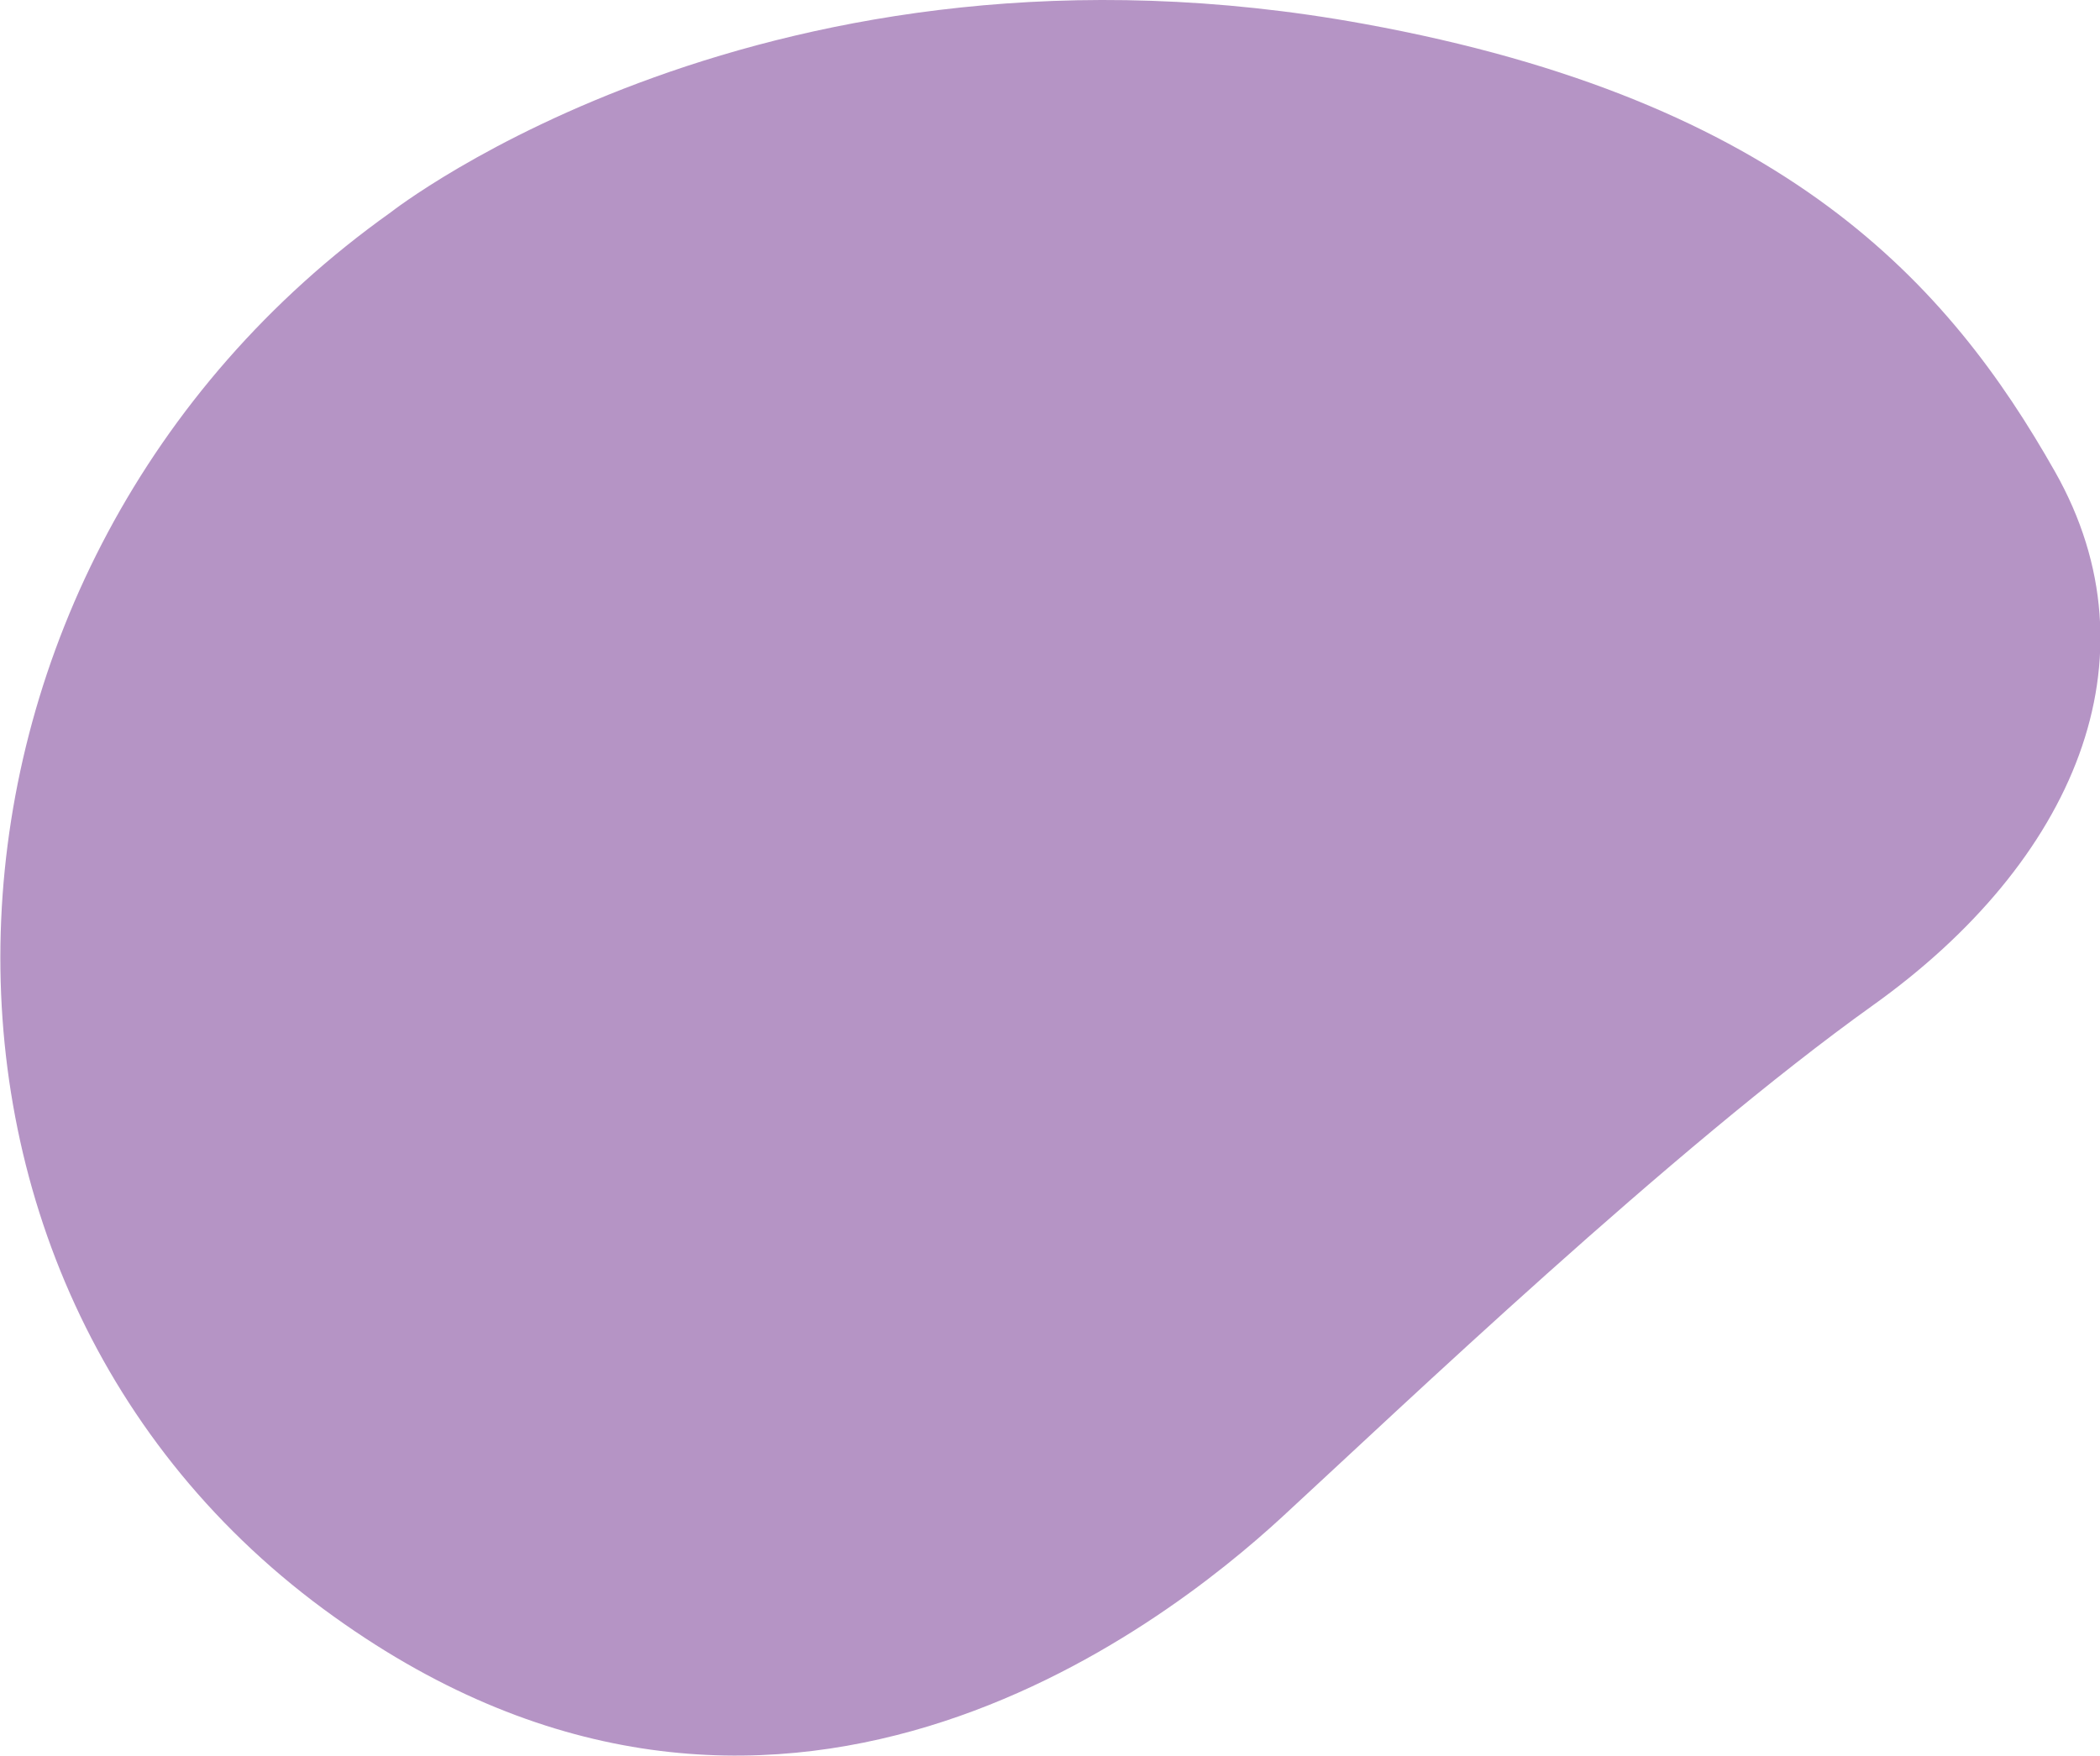
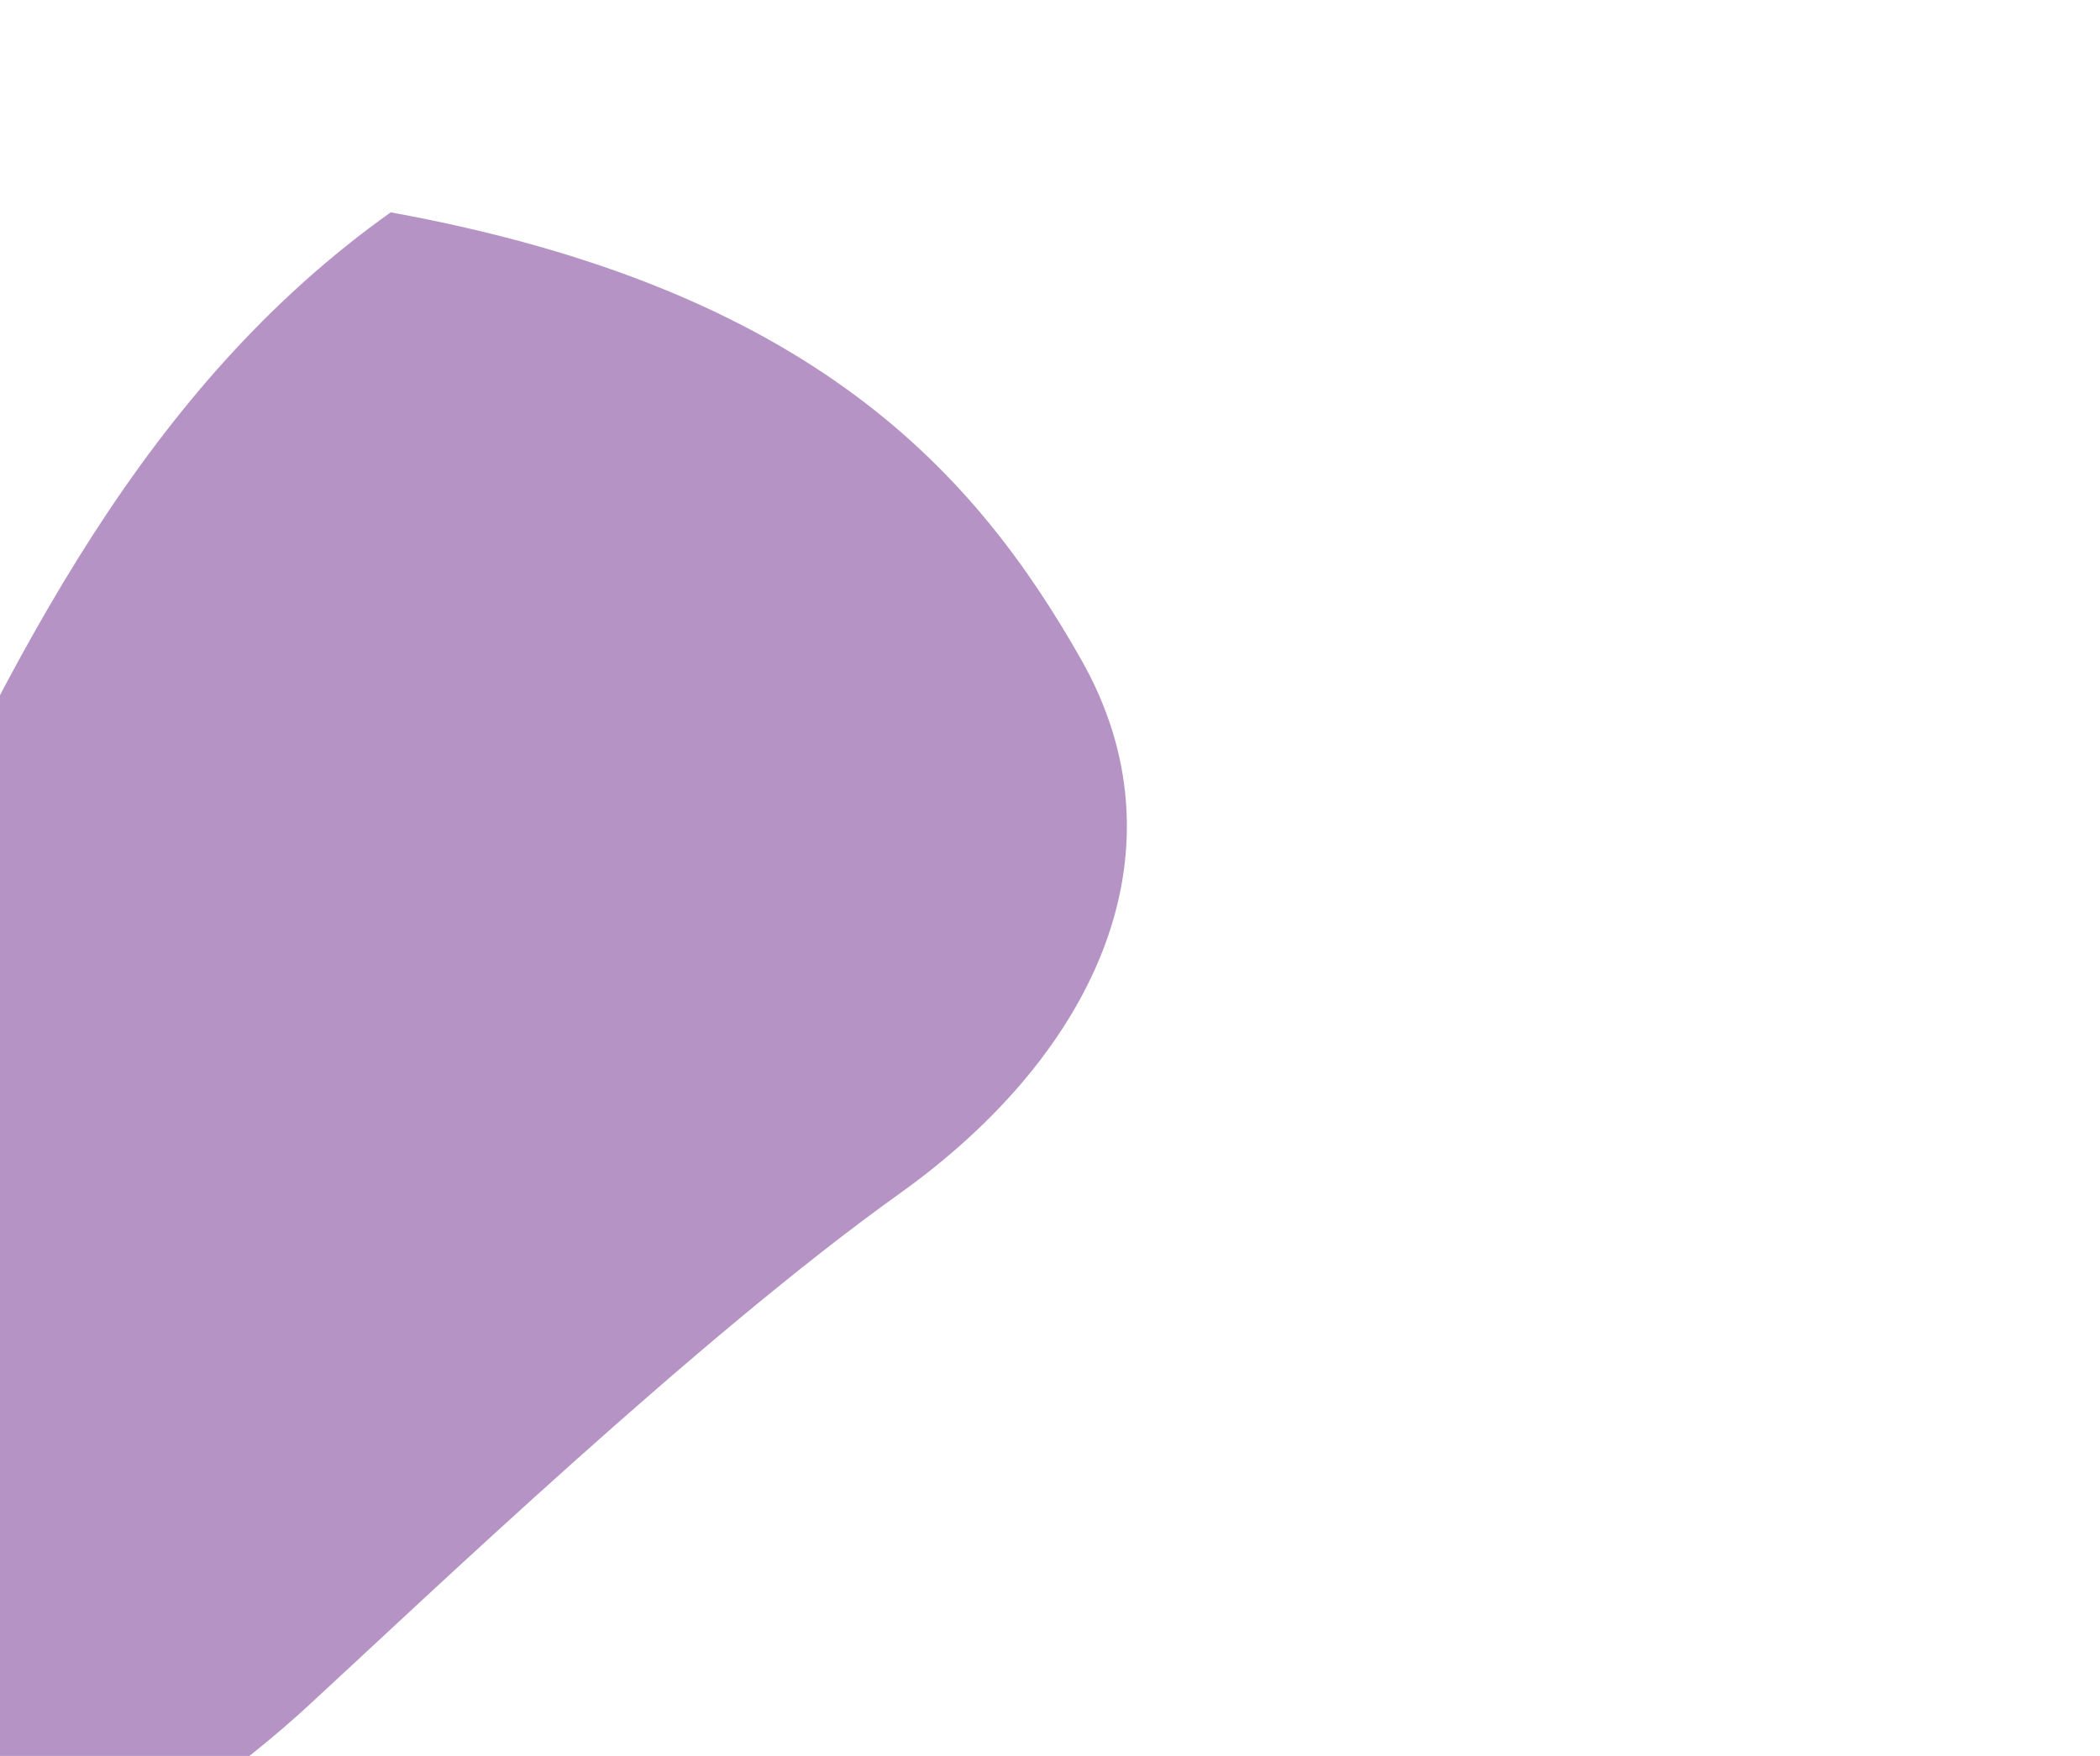
<svg xmlns="http://www.w3.org/2000/svg" id="Calque_1" version="1.1" viewBox="0 0 289.7 242.3">
  <defs>
    <style>
      .st0 {
        fill: #b594c5;
      }
    </style>
  </defs>
-   <path class="st0" d="M53.9,29.3S106-11.7,188.2,3.3c58.2,10.6,80.7,36,95.3,61.8s2.6,53.8-25.1,73.6-65,55.4-81.5,70.6-70.2,57.3-130.8,13.8C-18.9,176.7-14,77.6,53.9,29.3Z" />
+   <path class="st0" d="M53.9,29.3c58.2,10.6,80.7,36,95.3,61.8s2.6,53.8-25.1,73.6-65,55.4-81.5,70.6-70.2,57.3-130.8,13.8C-18.9,176.7-14,77.6,53.9,29.3Z" />
</svg>